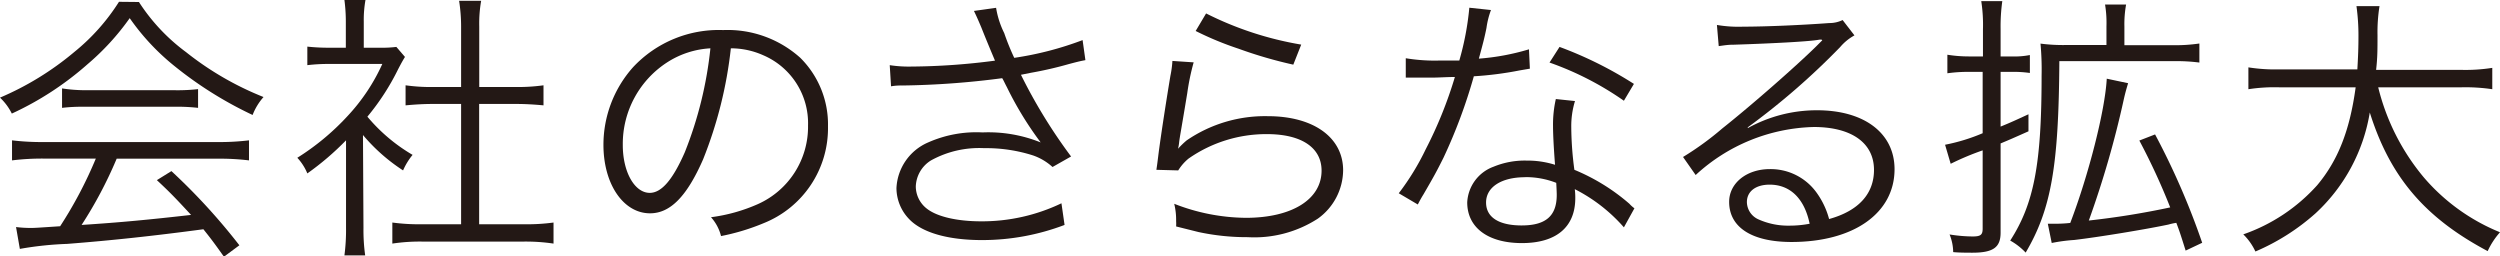
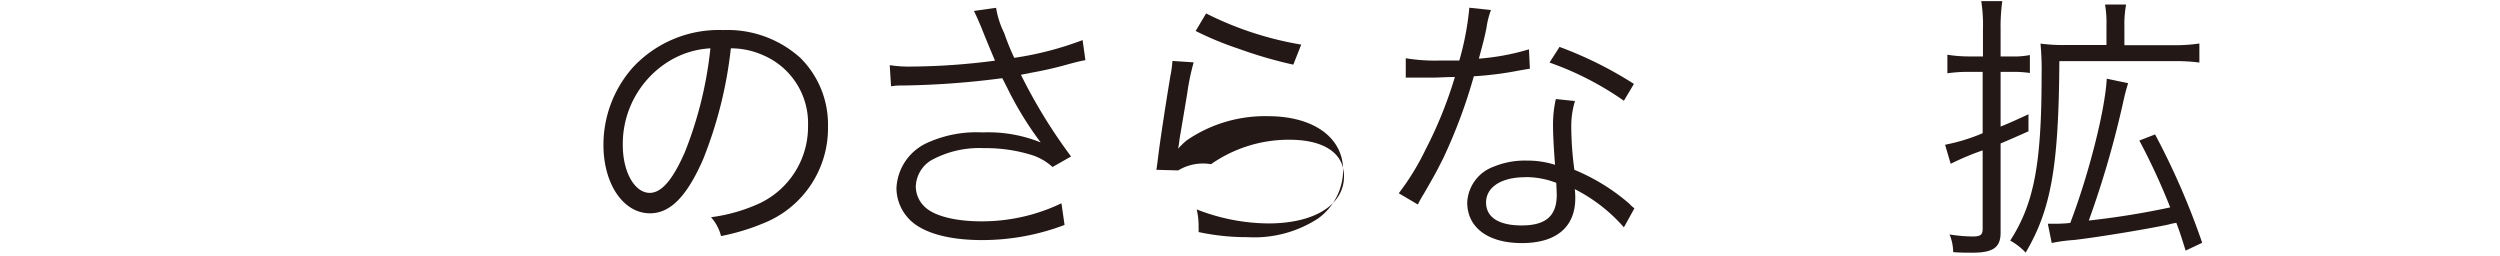
<svg xmlns="http://www.w3.org/2000/svg" viewBox="0 0 249.4 25.56">
  <defs>
    <style>.cls-1{fill:#231815;}</style>
  </defs>
  <g id="レイヤー_2" data-name="レイヤー 2">
    <g id="レイヤー_2-2" data-name="レイヤー 2">
-       <path class="cls-1" d="M13.86.2a19.06,19.06,0,0,0,4.7,5,30.51,30.51,0,0,0,7.73,4.48,5.9,5.9,0,0,0-1.09,1.79,38.3,38.3,0,0,1-7.78-4.87,22.94,22.94,0,0,1-4.48-4.79,24.75,24.75,0,0,1-4.2,4.59,30.88,30.88,0,0,1-7.56,4.93A5.59,5.59,0,0,0,0,9.74,29.42,29.42,0,0,0,7.42,5.18a20.53,20.53,0,0,0,4.45-5ZM4.4,15.82A24.36,24.36,0,0,0,1.2,16V14a24.47,24.47,0,0,0,3.2.17H21.64a24.14,24.14,0,0,0,3.2-.17v2a24.68,24.68,0,0,0-3.2-.17h-10a41.89,41.89,0,0,1-3.5,6.61c3.87-.25,6.78-.53,10.92-1-1.68-1.82-2.18-2.32-3.41-3.47l1.45-.9a61.1,61.1,0,0,1,6.78,7.4l-1.54,1.14c-1.09-1.54-1.46-2-2.05-2.74-5,.67-9.21,1.12-13.58,1.46a33.64,33.64,0,0,0-4.73.5L1.6,22.65A11.9,11.9,0,0,0,3,22.74c.45,0,.45,0,3-.17a41.69,41.69,0,0,0,3.56-6.75Zm1.79-7A15.34,15.34,0,0,0,8.4,9h9a17.8,17.8,0,0,0,2.36-.11v1.87a18.1,18.1,0,0,0-2.36-.11H8.37a16.76,16.76,0,0,0-2.18.11Z" />
-       <path class="cls-1" d="M36.26,22.74a18.39,18.39,0,0,0,.17,2.74H34.36a19.5,19.5,0,0,0,.16-2.77V14a27.86,27.86,0,0,1-3.86,3.3,5.19,5.19,0,0,0-1-1.56,24.46,24.46,0,0,0,5-4.15,19.1,19.1,0,0,0,3.48-5.21H32.9a18,18,0,0,0-2.24.12V4.65a19.28,19.28,0,0,0,2.18.11H34.5V2.16A16.78,16.78,0,0,0,34.36,0h2.1a11.27,11.27,0,0,0-.17,2.18V4.76h1.62a11.32,11.32,0,0,0,1.63-.08l.86,1c-.19.3-.36.61-.67,1.2a23.78,23.78,0,0,1-3.08,4.76,17.17,17.17,0,0,0,4.51,3.81A6.59,6.59,0,0,0,40.21,17a18.12,18.12,0,0,1-4-3.53ZM46,2.63a16.75,16.75,0,0,0-.2-2.55H48a13.06,13.06,0,0,0-.19,2.55V8.68h3.66a18.44,18.44,0,0,0,2.75-.17v2c-.87-.08-1.77-.14-2.75-.14H47.8v12h4.42a19.51,19.51,0,0,0,3-.17v2.1a19,19,0,0,0-3-.2H42.14a18.55,18.55,0,0,0-3,.2v-2.1a19.75,19.75,0,0,0,3,.17H46v-12H43.2c-1,0-1.87.06-2.74.14v-2a18.1,18.1,0,0,0,2.74.17H46Z" />
      <path class="cls-1" d="M70.14,15.9c-1.62,3.7-3.28,5.38-5.29,5.38-2.66,0-4.65-2.91-4.65-6.83a11.63,11.63,0,0,1,2.94-7.73,11.7,11.7,0,0,1,9-3.72,10.84,10.84,0,0,1,7.7,2.77A9.35,9.35,0,0,1,82.6,12.6a10.2,10.2,0,0,1-6.41,9.66,21.88,21.88,0,0,1-4.26,1.29,4.44,4.44,0,0,0-1-1.88,16.81,16.81,0,0,0,4.68-1.31,8.45,8.45,0,0,0,5-7.84,7.37,7.37,0,0,0-4.45-7,7.91,7.91,0,0,0-3.25-.7A42,42,0,0,1,70.14,15.9ZM66.7,6.13a9.69,9.69,0,0,0-4.57,8.35c0,2.68,1.18,4.76,2.69,4.76,1.18,0,2.3-1.32,3.5-4.06A38.72,38.72,0,0,0,70.87,4.82,8.85,8.85,0,0,0,66.7,6.13Z" />
      <path class="cls-1" d="M88.76,6.5a12.48,12.48,0,0,0,2.16.14,66.11,66.11,0,0,0,8.34-.59c-.42-1-.87-2.07-1.37-3.33-.31-.73-.48-1.12-.73-1.63L99.37.78a8.78,8.78,0,0,0,.81,2.52,24.67,24.67,0,0,0,1,2.47A32.41,32.41,0,0,0,108,4l.28,2c-.59.11-.81.17-1.65.39a37.2,37.2,0,0,1-3.78.87l-1,.2a52.48,52.48,0,0,0,5,8.15L105,16.66a5.61,5.61,0,0,0-1.93-1.15,15.36,15.36,0,0,0-4.9-.73A9.94,9.94,0,0,0,92.88,16a3.18,3.18,0,0,0-1.52,2.6,2.82,2.82,0,0,0,1.07,2.19c1,.81,3,1.29,5.46,1.29a18.35,18.35,0,0,0,8-1.8l.31,2.16a23.12,23.12,0,0,1-8.23,1.51c-3.42,0-6-.75-7.28-2.1a4.48,4.48,0,0,1-1.26-3.08,5.22,5.22,0,0,1,3.16-4.56,11.85,11.85,0,0,1,5.43-1,13.94,13.94,0,0,1,5.8,1,33.77,33.77,0,0,1-3.36-5.49c-.31-.59-.31-.64-.48-.92a83.59,83.59,0,0,1-10,.73,5.85,5.85,0,0,0-1.09.08Z" />
-       <path class="cls-1" d="M119.08,6.22a23.27,23.27,0,0,0-.64,3.08c-.67,4.06-.73,4.25-.81,4.9a4.2,4.2,0,0,1-.11.64l0,0a8.21,8.21,0,0,1,.87-.84,13.81,13.81,0,0,1,8.09-2.41c4.57,0,7.51,2.13,7.51,5.4a6,6,0,0,1-2.52,4.82,11.66,11.66,0,0,1-7,1.85,23,23,0,0,1-4.9-.51l-2.24-.56a4.1,4.1,0,0,0,0-.53,6.73,6.73,0,0,0-.19-1.73,20,20,0,0,0,7.14,1.4c4.62,0,7.56-1.85,7.56-4.71,0-2.29-2-3.64-5.44-3.64a13.53,13.53,0,0,0-7.83,2.44A4.75,4.75,0,0,0,117.54,17l-2.18-.06c.08-.5.11-.76.22-1.65.28-2.13.79-5.38,1.18-7.73a9.85,9.85,0,0,0,.2-1.48Zm1.24-4.88a33.28,33.28,0,0,0,9.49,3.11l-.79,2a43.56,43.56,0,0,1-5.46-1.59,31.61,31.61,0,0,1-4.28-1.77Z" />
+       <path class="cls-1" d="M119.08,6.22a23.27,23.27,0,0,0-.64,3.08c-.67,4.06-.73,4.25-.81,4.9a4.2,4.2,0,0,1-.11.64l0,0a8.21,8.21,0,0,1,.87-.84,13.81,13.81,0,0,1,8.09-2.41c4.57,0,7.51,2.13,7.51,5.4a6,6,0,0,1-2.52,4.82,11.66,11.66,0,0,1-7,1.85,23,23,0,0,1-4.9-.51a4.1,4.1,0,0,0,0-.53,6.73,6.73,0,0,0-.19-1.73,20,20,0,0,0,7.14,1.4c4.62,0,7.56-1.85,7.56-4.71,0-2.29-2-3.64-5.44-3.64a13.53,13.53,0,0,0-7.83,2.44A4.75,4.75,0,0,0,117.54,17l-2.18-.06c.08-.5.11-.76.22-1.65.28-2.13.79-5.38,1.18-7.73a9.85,9.85,0,0,0,.2-1.48Zm1.24-4.88a33.28,33.28,0,0,0,9.49,3.11l-.79,2a43.56,43.56,0,0,1-5.46-1.59,31.61,31.61,0,0,1-4.28-1.77Z" />
      <path class="cls-1" d="M148.74,1a8.29,8.29,0,0,0-.45,1.79c-.2,1-.37,1.63-.76,3.06a23.27,23.27,0,0,0,5-.93l.09,1.93-1,.17a34,34,0,0,1-4.59.59A52.62,52.62,0,0,1,144,15.74c-.67,1.34-.93,1.82-2,3.66-.25.4-.42.73-.56,1l-1.9-1.12a25,25,0,0,0,2.68-4.37,41.77,41.77,0,0,0,2.92-7.23c-.7,0-1.65.06-2.08.06l-1.84,0c-.31,0-.54,0-.62,0h-.36l0-1.93a17.59,17.59,0,0,0,3.34.23l2,0a28.21,28.21,0,0,0,1-5.27ZM162,22.68a16.32,16.32,0,0,0-4.9-3.81,6.56,6.56,0,0,1,.05.9c0,2.88-1.9,4.48-5.32,4.48s-5.46-1.57-5.46-4.06A4,4,0,0,1,149,16.63a8.16,8.16,0,0,1,3.3-.61,9.17,9.17,0,0,1,2.83.42c-.14-1.82-.2-3.14-.2-3.84a11.59,11.59,0,0,1,.28-2.72l1.91.2a8.6,8.6,0,0,0-.37,2.6,33,33,0,0,0,.31,4.26,20,20,0,0,1,5.49,3.39,3.12,3.12,0,0,0,.5.45Zm-9.86-5c-2.38,0-3.89,1-3.89,2.52s1.34,2.29,3.55,2.29c2.41,0,3.5-.95,3.5-3.05,0-.33-.05-1.2-.05-1.2A8.33,8.33,0,0,0,152.18,17.67ZM162,10.05a30.69,30.69,0,0,0-7.42-3.81l1-1.56A38.57,38.57,0,0,1,163,8.37Z" />
-       <path class="cls-1" d="M171.28,2.49a12.88,12.88,0,0,0,2.63.17c2.32,0,6.05-.17,8.57-.36A3,3,0,0,0,183.82,2L185,3.53a5.07,5.07,0,0,0-1.43,1.17,71.82,71.82,0,0,1-9.21,8l0,.08A14.19,14.19,0,0,1,181.27,11C186,11,189,13.3,189,16.88c0,4.37-4.06,7.26-10.28,7.26-3.95,0-6.22-1.46-6.22-4,0-1.87,1.74-3.27,4.06-3.27a5.64,5.64,0,0,1,4.62,2.29,8,8,0,0,1,1.29,2.69c2.94-.81,4.48-2.52,4.48-4.9,0-2.69-2.24-4.28-6-4.28a18,18,0,0,0-11.79,4.79l-1.26-1.8a29.76,29.76,0,0,0,3.92-2.85c3-2.38,7.42-6.27,9.36-8.18l.39-.39.11-.11.11-.11-.05-.06a1,1,0,0,0-.26,0c-.89.17-4.25.36-8.51.5-.61,0-.9.06-1.51.14Zm5.26,15.93c-1.4,0-2.27.68-2.27,1.74a1.92,1.92,0,0,0,1.12,1.71,7.22,7.22,0,0,0,3.14.64,10.53,10.53,0,0,0,2-.19C180,19.77,178.56,18.42,176.54,18.42Z" />
      <path class="cls-1" d="M196.37,7.17a14.59,14.59,0,0,0-2.1.14V5.46a13.48,13.48,0,0,0,2.12.17h1.43V2.94a15.68,15.68,0,0,0-.17-2.83h2.1a18.42,18.42,0,0,0-.17,2.8V5.63h1.13a7.87,7.87,0,0,0,1.79-.14V7.28a11.3,11.3,0,0,0-1.77-.11h-1.15v5.46c1.1-.45,1.52-.65,2.78-1.23v1.7c-1.71.76-1.71.76-2.78,1.21v8.9c0,1.46-.72,2-2.82,2-.39,0-1.35,0-1.91-.06a4.81,4.81,0,0,0-.36-1.76,15,15,0,0,0,2.3.2c.81,0,1-.17,1-.79V15a27.1,27.1,0,0,0-3.19,1.34l-.56-1.9a18.64,18.64,0,0,0,3.75-1.15V7.17Zm20.49-2.66a16.41,16.41,0,0,0,2.55-.17v1.9a18,18,0,0,0-2.55-.14H205.44c-.06,10.5-.82,14.79-3.36,19.1A6.32,6.32,0,0,0,200.54,24c2.38-3.69,3.13-7.67,3.13-16.46a28,28,0,0,0-.11-3.19,17.38,17.38,0,0,0,2.58.14h4V2.63A11.36,11.36,0,0,0,210,.45h2.1a11,11,0,0,0-.17,2.18V4.51ZM204.29,22.32c.33,0,.53,0,.73,0a13.43,13.43,0,0,0,1.51-.08c1.82-4.76,3.47-11.2,3.64-14.39l2.13.45c-.17.56-.31,1.06-.45,1.7a96.45,96.45,0,0,1-3.47,12,80.64,80.64,0,0,0,8.12-1.31,64.6,64.6,0,0,0-3.08-6.67l1.57-.61a73.74,73.74,0,0,1,4.7,10.81l-1.65.78c-.45-1.43-.59-1.88-.93-2.77a6,6,0,0,0-.78.17c-2.21.47-7,1.26-9.41,1.54a16.62,16.62,0,0,0-2.24.3Z" />
-       <path class="cls-1" d="M237.25,8.71a22.27,22.27,0,0,0,4.56,9,19.8,19.8,0,0,0,7.59,5.46,7.65,7.65,0,0,0-1.23,1.88c-6.28-3.33-9.75-7.42-11.76-13.83A17.52,17.52,0,0,1,231,21.28a21.91,21.91,0,0,1-6,3.81,5.82,5.82,0,0,0-1.21-1.71,17.7,17.7,0,0,0,7.37-4.9C233.24,16,234.42,13,235,8.71h-7.62a17.12,17.12,0,0,0-3.08.19V6.72a17.1,17.1,0,0,0,3.14.2h7.73c.08-1.35.11-2.22.11-3.31a21.23,21.23,0,0,0-.2-3h2.3a16.45,16.45,0,0,0-.2,2.91c0,1.43,0,2.24-.14,3.45h8.49a17.18,17.18,0,0,0,3.1-.2V8.9a18.31,18.31,0,0,0-3.08-.19Z" />
    </g>
  </g>
</svg>